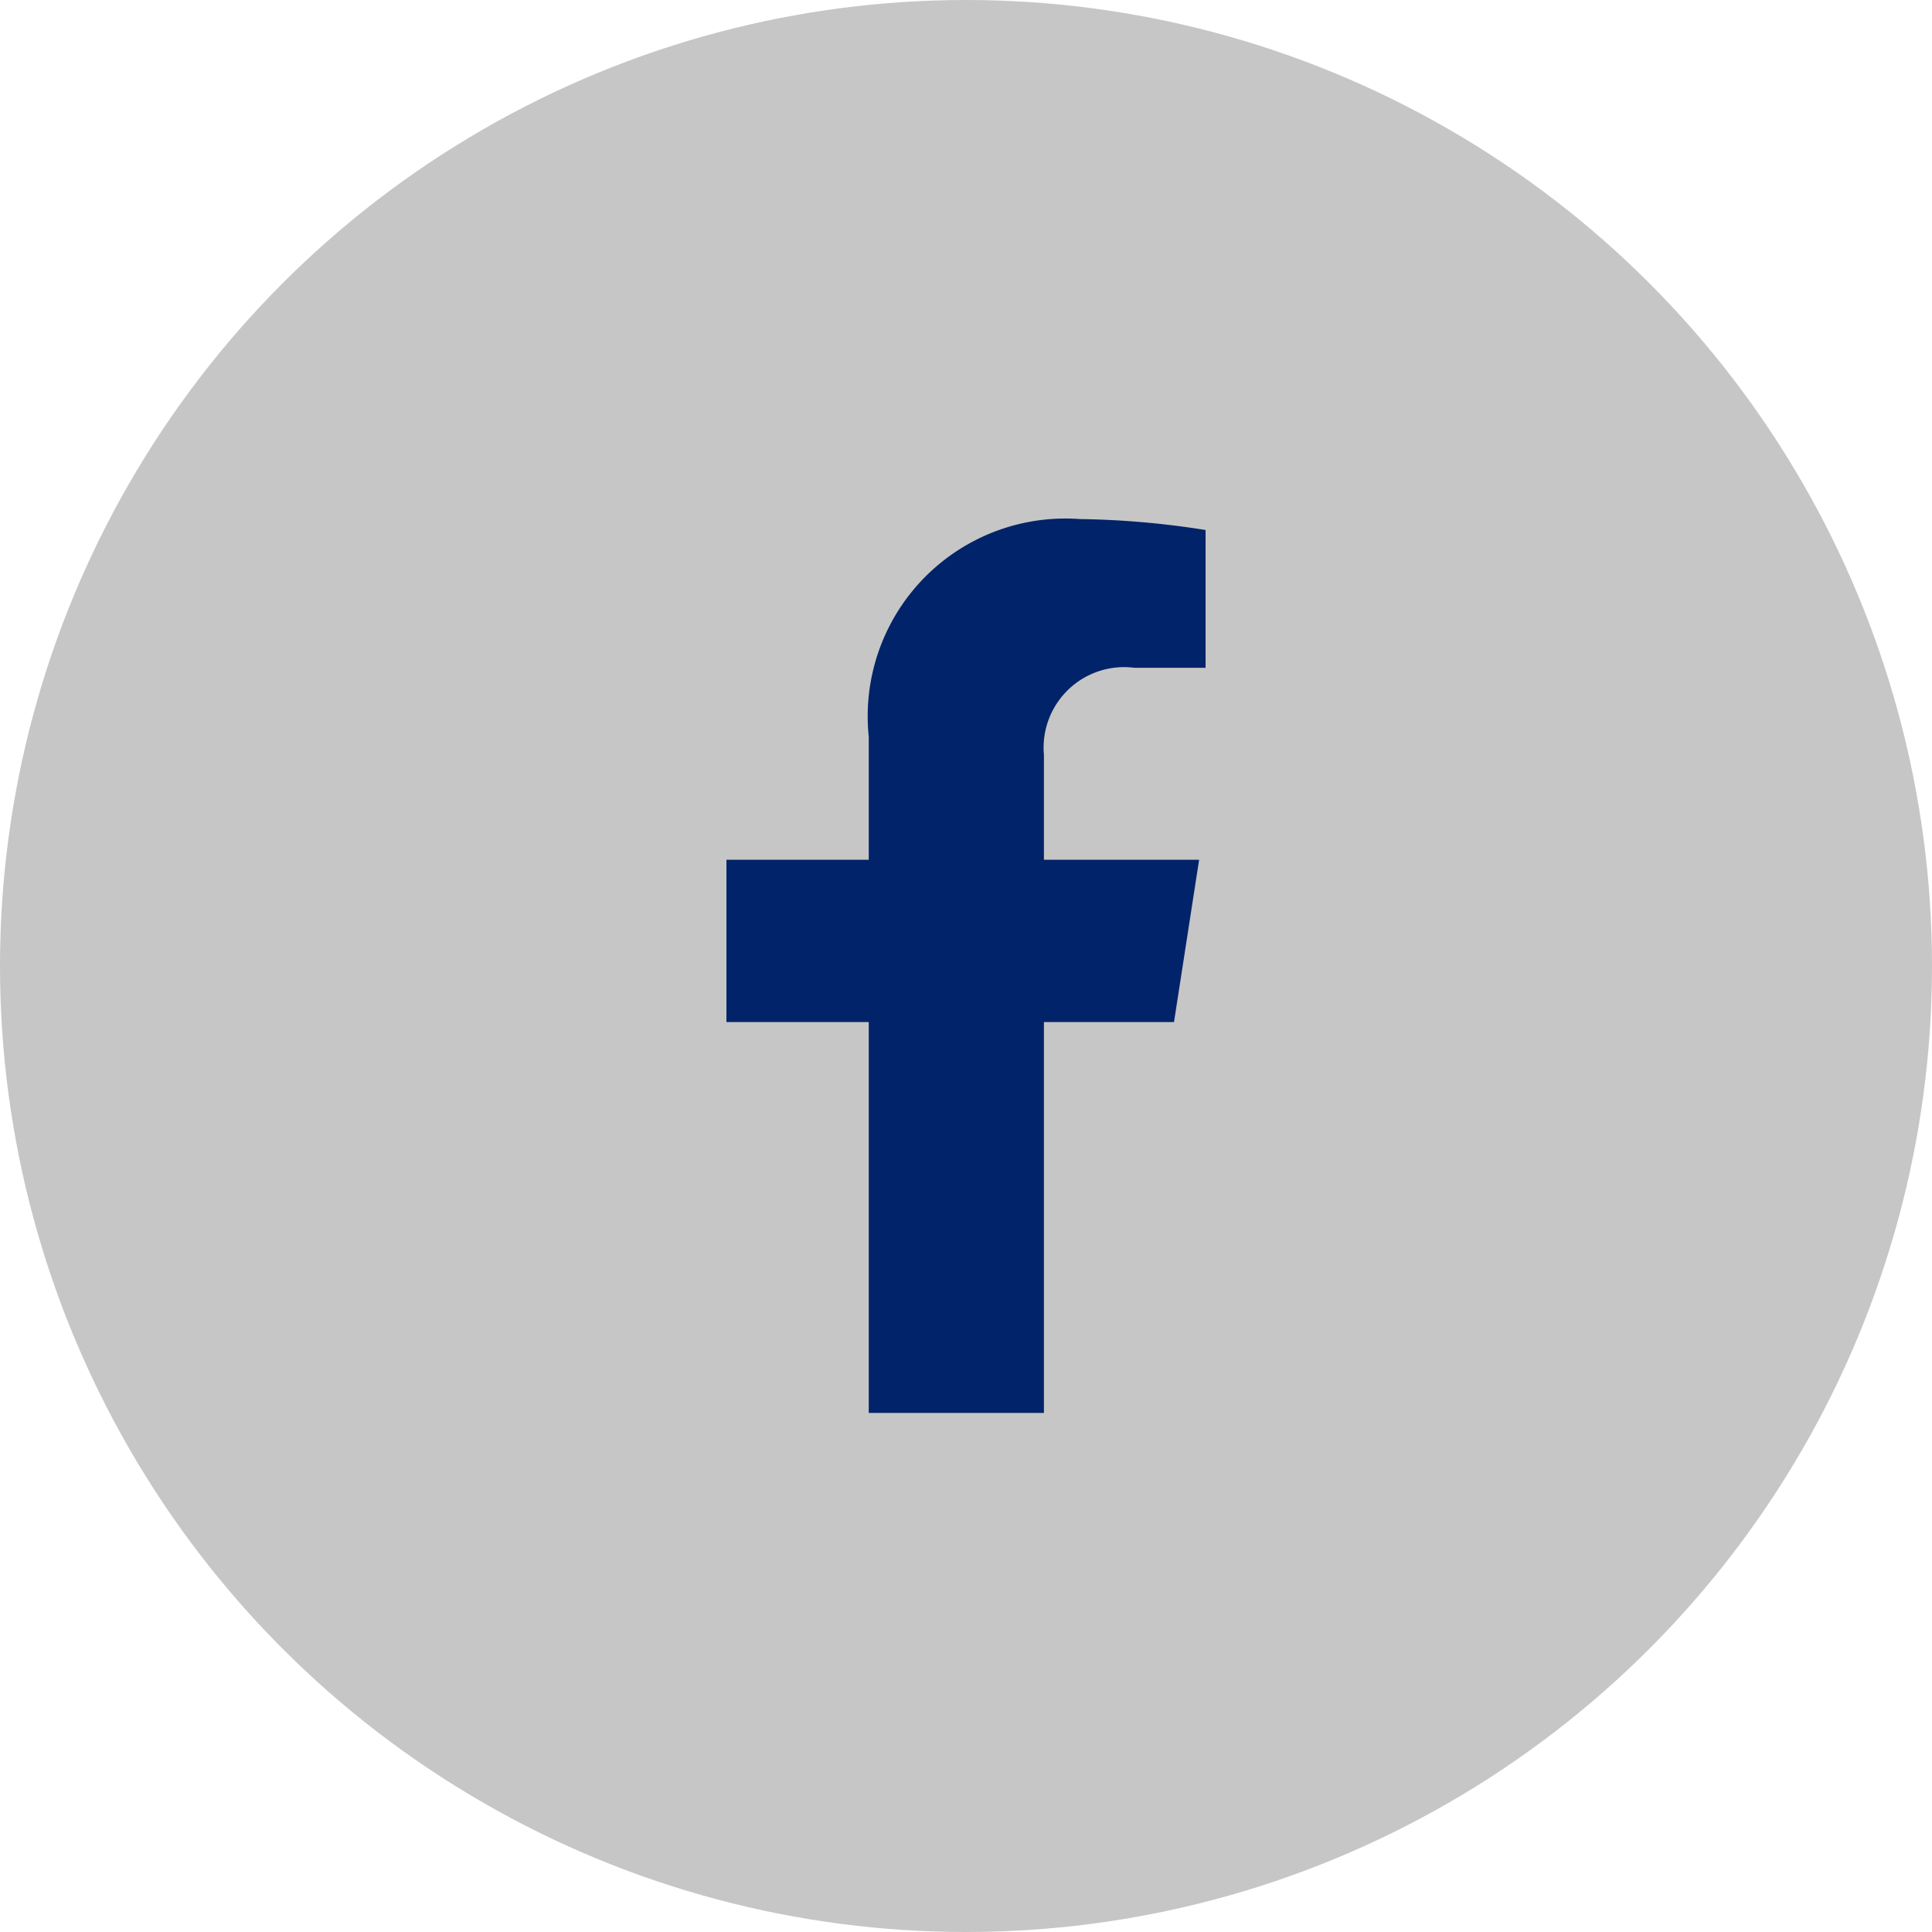
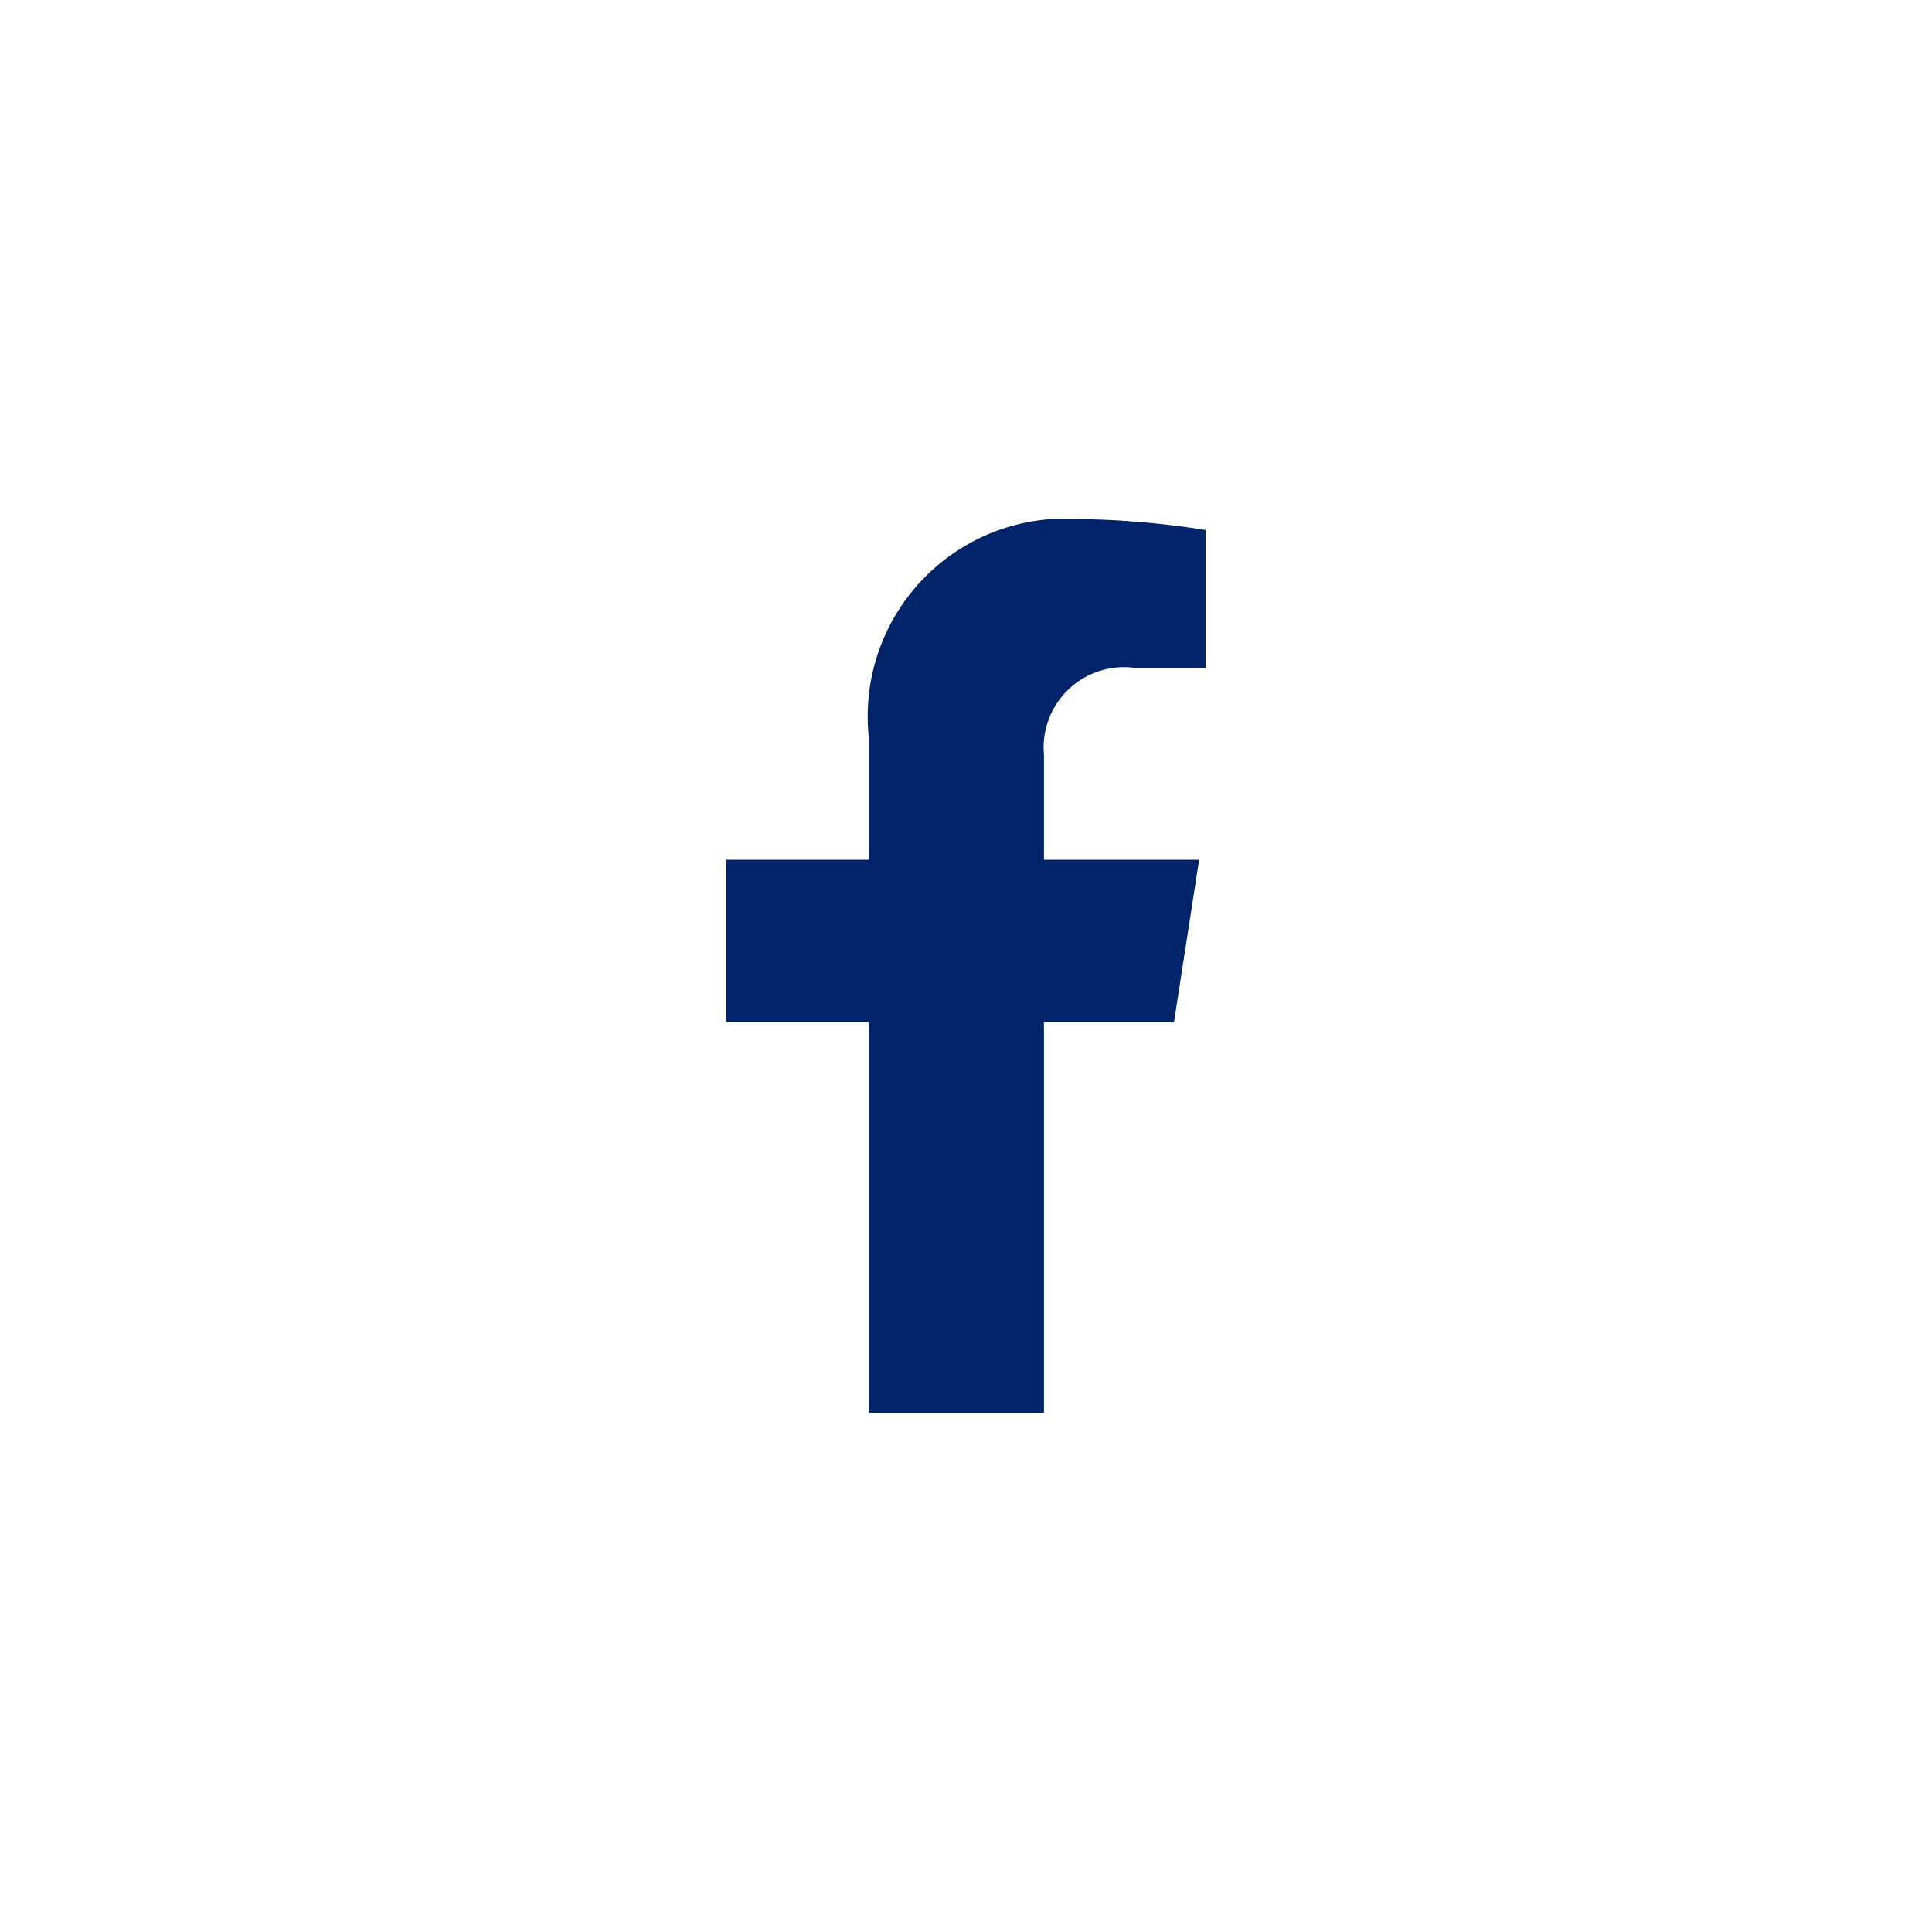
<svg xmlns="http://www.w3.org/2000/svg" id="Layer_1" data-name="Layer 1" viewBox="0 0 30 30">
  <defs>
    <style>.cls-1{fill:#c7c6c6;}.cls-2{fill:#002369;}</style>
  </defs>
-   <circle class="cls-1" cx="15" cy="15" r="15" />
  <path class="cls-2" d="M16.21,15.87v6.07H13.49V15.87H11.28V13.35h2.21V11.44a3.07,3.07,0,0,1,3.28-3.38,13.46,13.46,0,0,1,1.95.17v2.14h-1.1a1.25,1.25,0,0,0-1.41,1.35v1.63h2.41l-.39,2.52Z" />
</svg>